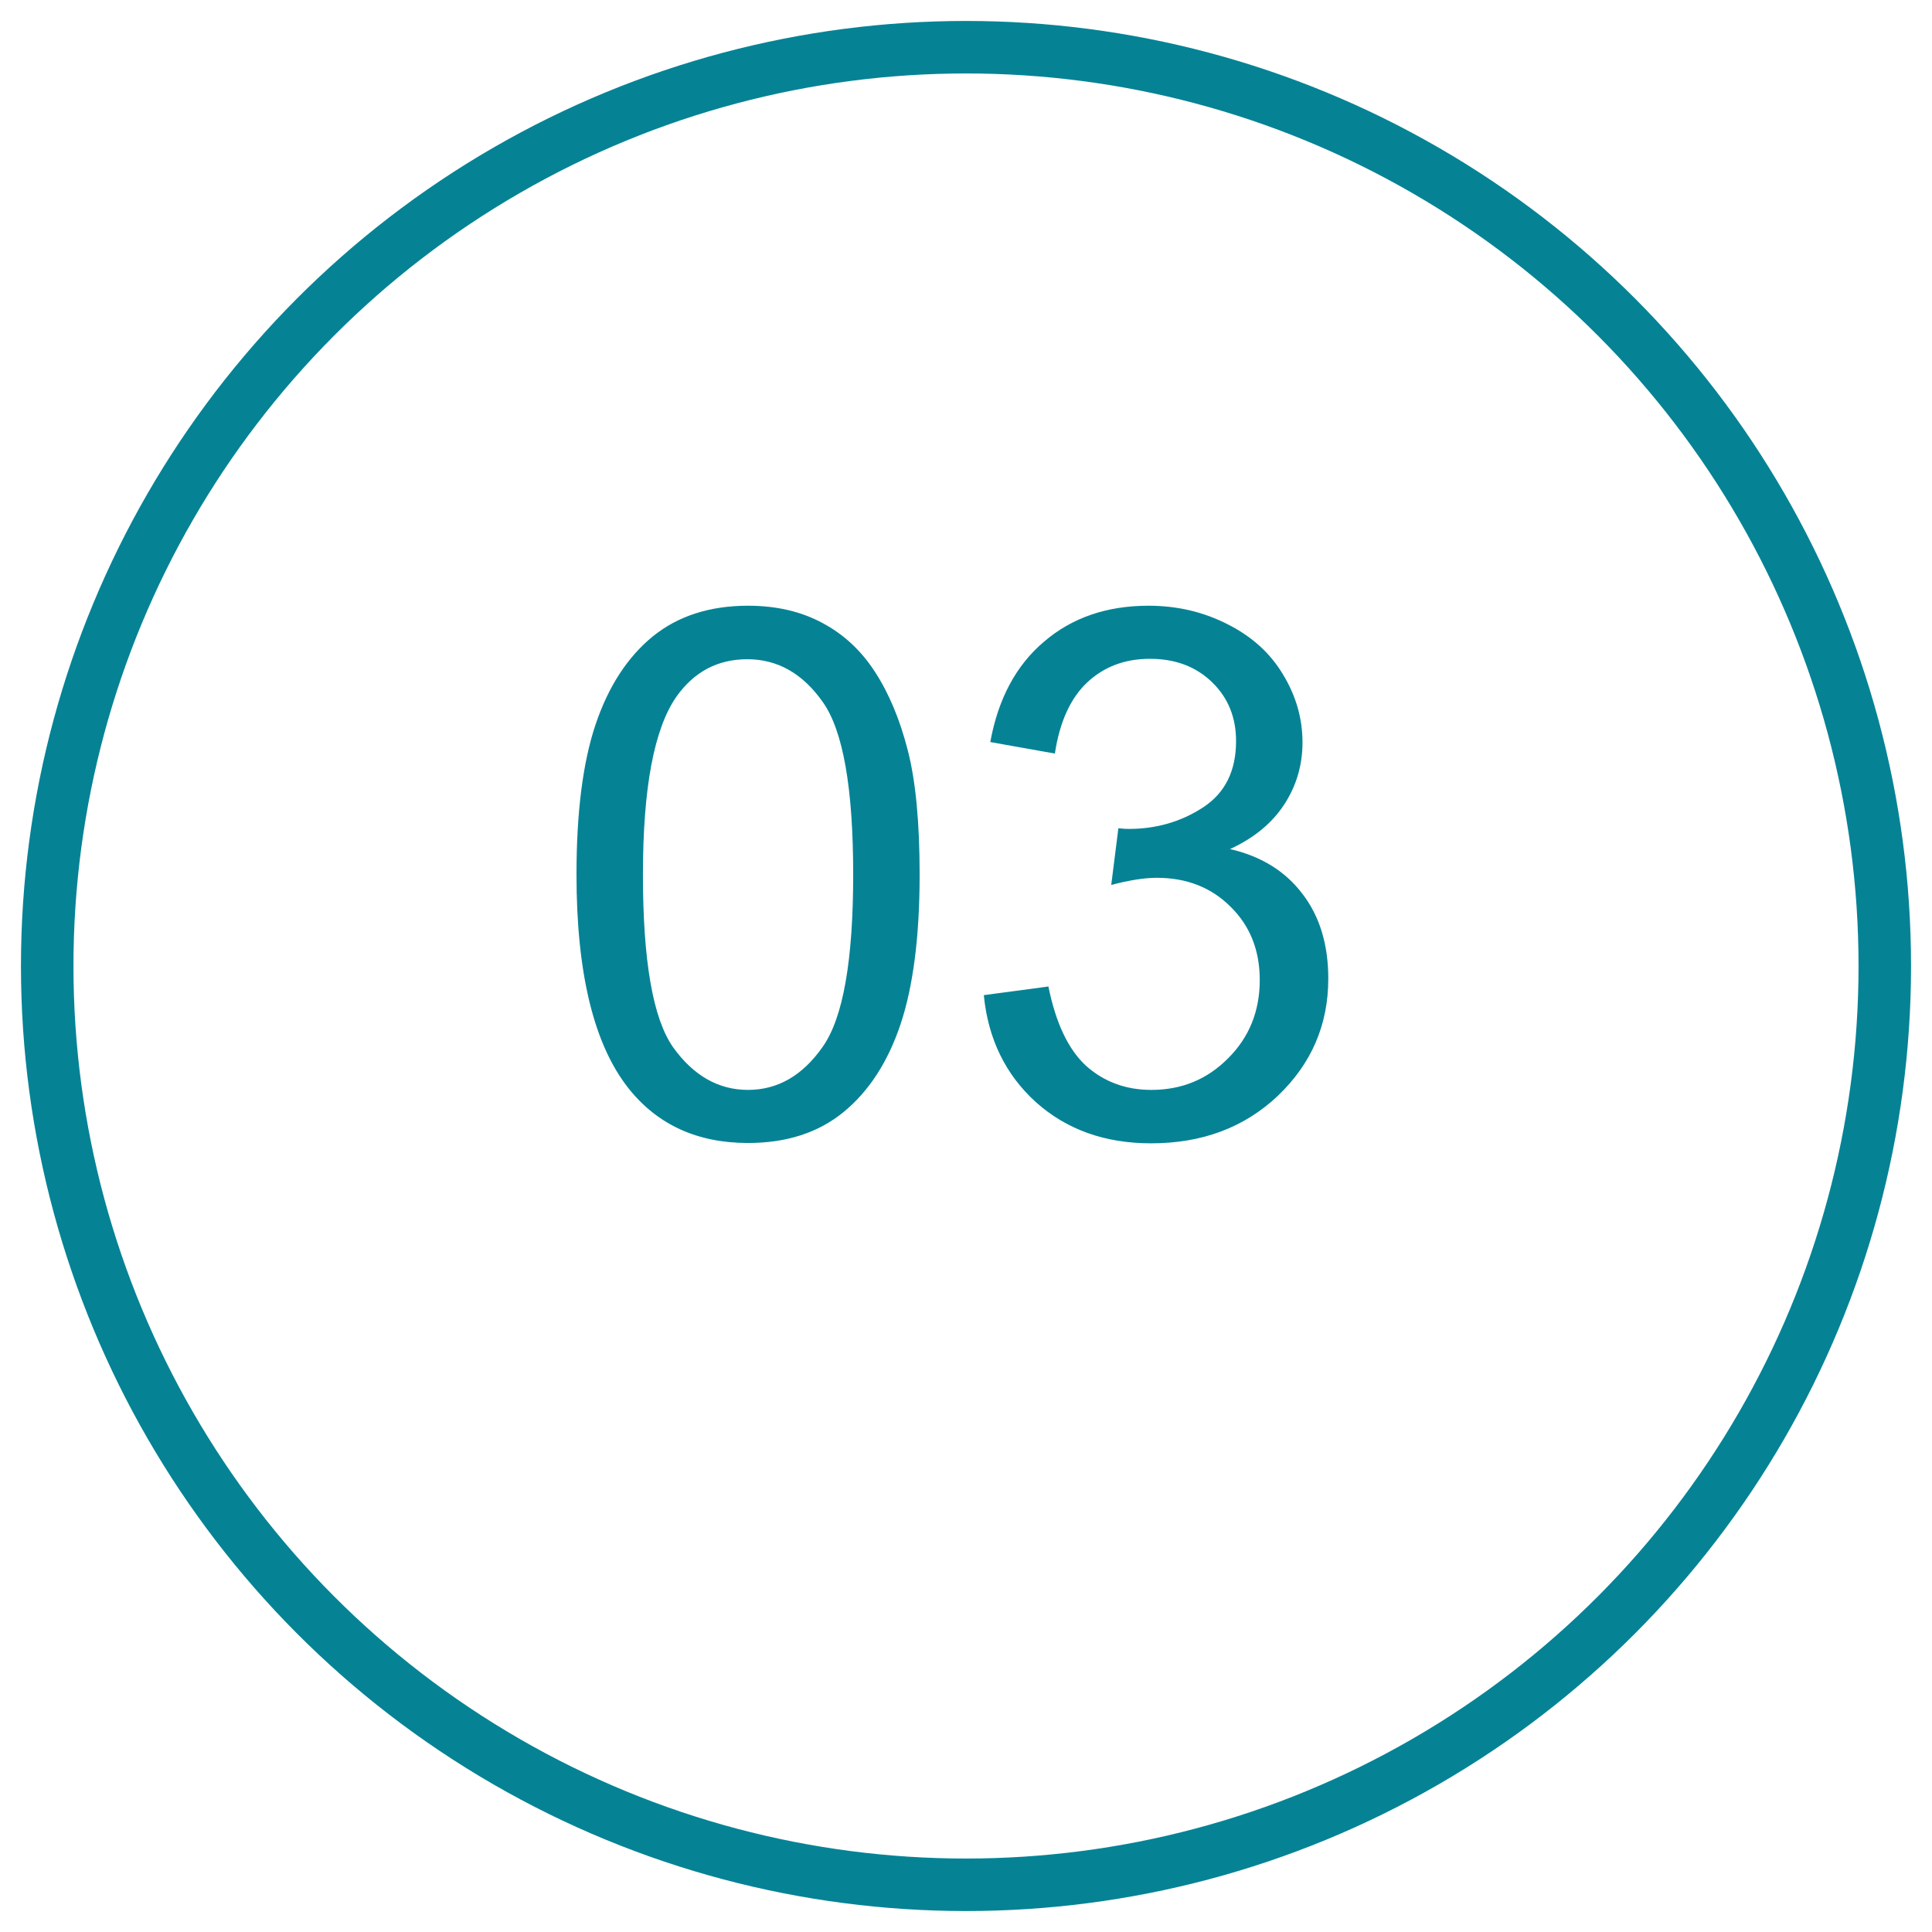
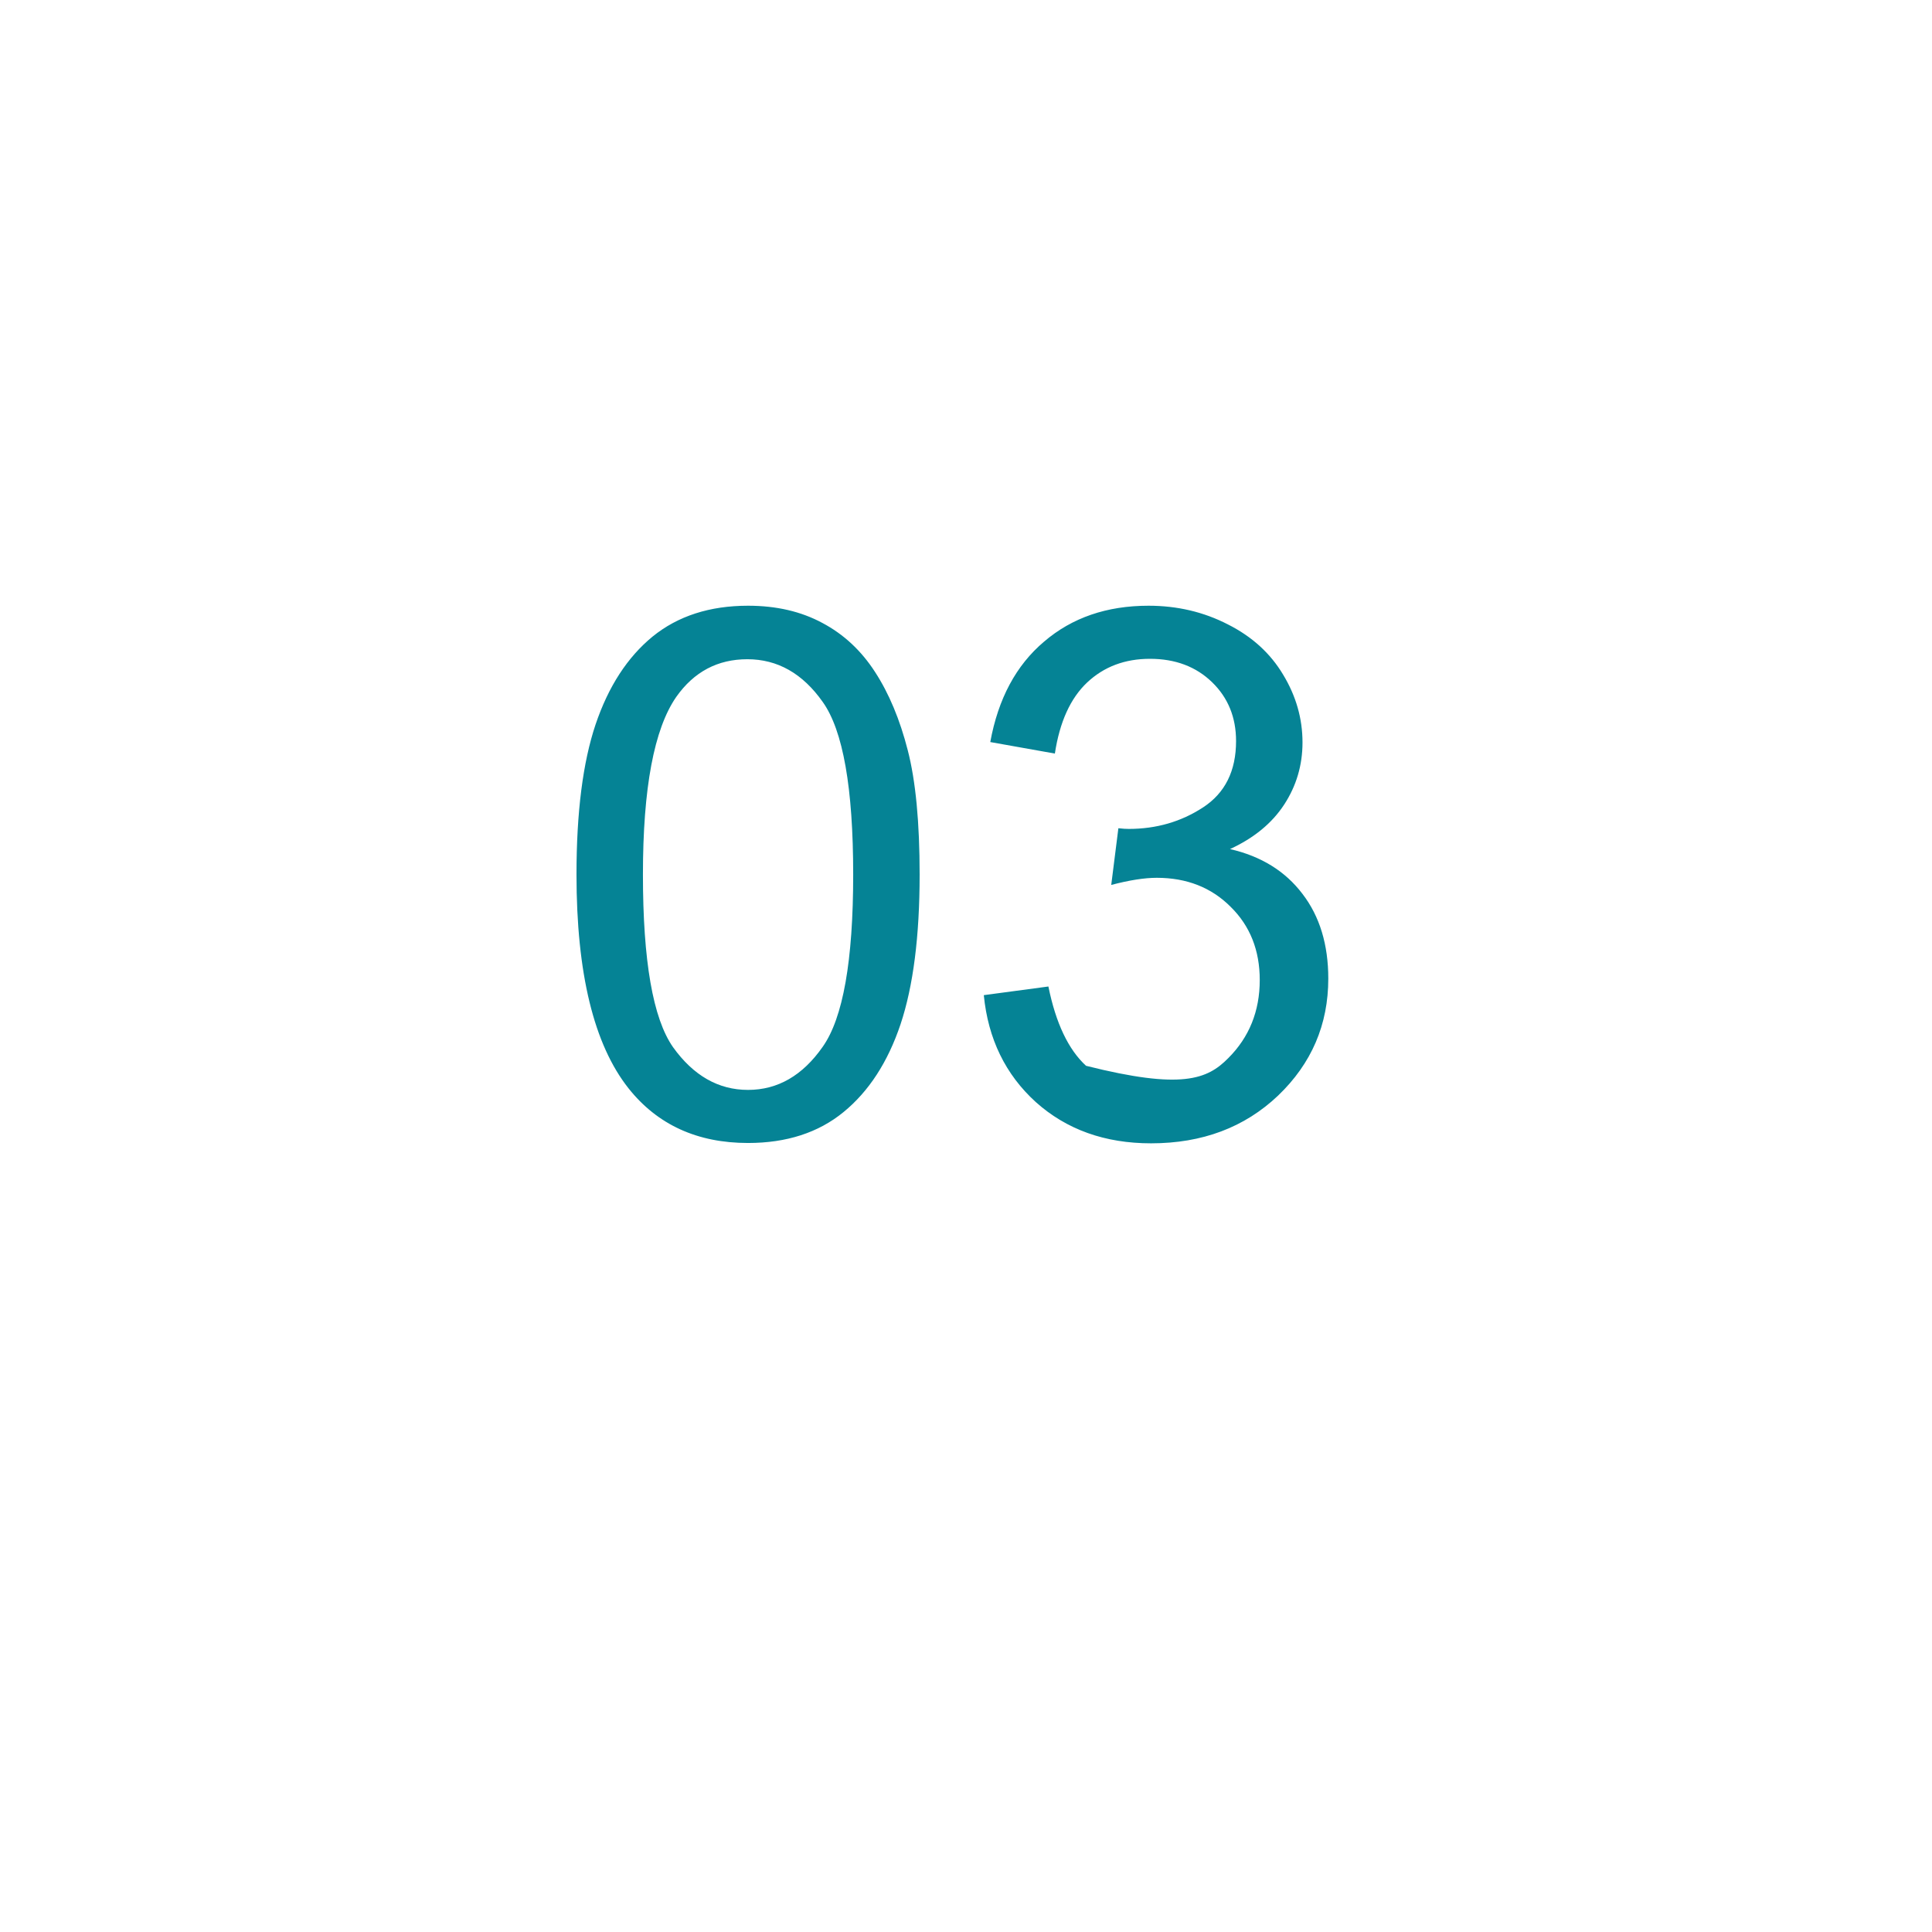
<svg xmlns="http://www.w3.org/2000/svg" width="23" height="23" viewBox="0 0 23 23" fill="none">
-   <circle cx="11.5" cy="11.5" r="10.938" stroke="#058395" stroke-width="0.625" />
-   <path d="M6.863 10.411C6.863 9.67 6.939 9.075 7.09 8.625C7.243 8.172 7.47 7.823 7.769 7.578C8.071 7.333 8.45 7.211 8.905 7.211C9.242 7.211 9.536 7.279 9.79 7.416C10.043 7.55 10.253 7.745 10.418 8.001C10.583 8.255 10.713 8.565 10.807 8.933C10.901 9.297 10.948 9.79 10.948 10.411C10.948 11.146 10.872 11.74 10.721 12.193C10.57 12.643 10.344 12.992 10.042 13.239C9.743 13.484 9.364 13.607 8.905 13.607C8.302 13.607 7.827 13.39 7.483 12.957C7.07 12.436 6.863 11.587 6.863 10.411ZM7.654 10.411C7.654 11.439 7.773 12.124 8.012 12.466C8.255 12.805 8.552 12.975 8.905 12.975C9.259 12.975 9.555 12.804 9.794 12.462C10.036 12.12 10.157 11.436 10.157 10.411C10.157 9.38 10.036 8.695 9.794 8.356C9.555 8.017 9.256 7.848 8.897 7.848C8.544 7.848 8.262 7.997 8.051 8.296C7.786 8.678 7.654 9.383 7.654 10.411ZM11.712 11.847L12.481 11.744C12.569 12.18 12.719 12.495 12.929 12.688C13.143 12.879 13.402 12.975 13.707 12.975C14.069 12.975 14.373 12.849 14.621 12.598C14.872 12.348 14.997 12.037 14.997 11.667C14.997 11.314 14.882 11.023 14.651 10.796C14.421 10.565 14.127 10.45 13.771 10.45C13.626 10.45 13.445 10.478 13.229 10.535L13.314 9.86C13.365 9.866 13.406 9.868 13.438 9.868C13.765 9.868 14.06 9.783 14.322 9.612C14.584 9.441 14.715 9.178 14.715 8.822C14.715 8.54 14.62 8.306 14.429 8.121C14.238 7.936 13.992 7.843 13.69 7.843C13.391 7.843 13.142 7.937 12.942 8.125C12.743 8.313 12.615 8.595 12.558 8.971L11.789 8.834C11.883 8.319 12.096 7.92 12.43 7.638C12.763 7.353 13.177 7.211 13.673 7.211C14.015 7.211 14.329 7.285 14.617 7.433C14.905 7.578 15.124 7.778 15.275 8.031C15.429 8.285 15.506 8.554 15.506 8.839C15.506 9.109 15.433 9.356 15.288 9.578C15.143 9.8 14.928 9.977 14.643 10.108C15.013 10.193 15.301 10.371 15.506 10.642C15.711 10.909 15.813 11.246 15.813 11.65C15.813 12.197 15.614 12.661 15.215 13.043C14.816 13.422 14.312 13.611 13.703 13.611C13.153 13.611 12.696 13.447 12.331 13.12C11.97 12.792 11.763 12.368 11.712 11.847Z" fill="#058395" />
+   <path d="M6.863 10.411C6.863 9.67 6.939 9.075 7.09 8.625C7.243 8.172 7.47 7.823 7.769 7.578C8.071 7.333 8.45 7.211 8.905 7.211C9.242 7.211 9.536 7.279 9.79 7.416C10.043 7.55 10.253 7.745 10.418 8.001C10.583 8.255 10.713 8.565 10.807 8.933C10.901 9.297 10.948 9.79 10.948 10.411C10.948 11.146 10.872 11.74 10.721 12.193C10.57 12.643 10.344 12.992 10.042 13.239C9.743 13.484 9.364 13.607 8.905 13.607C8.302 13.607 7.827 13.39 7.483 12.957C7.07 12.436 6.863 11.587 6.863 10.411ZM7.654 10.411C7.654 11.439 7.773 12.124 8.012 12.466C8.255 12.805 8.552 12.975 8.905 12.975C9.259 12.975 9.555 12.804 9.794 12.462C10.036 12.12 10.157 11.436 10.157 10.411C10.157 9.38 10.036 8.695 9.794 8.356C9.555 8.017 9.256 7.848 8.897 7.848C8.544 7.848 8.262 7.997 8.051 8.296C7.786 8.678 7.654 9.383 7.654 10.411ZM11.712 11.847L12.481 11.744C12.569 12.18 12.719 12.495 12.929 12.688C14.069 12.975 14.373 12.849 14.621 12.598C14.872 12.348 14.997 12.037 14.997 11.667C14.997 11.314 14.882 11.023 14.651 10.796C14.421 10.565 14.127 10.45 13.771 10.45C13.626 10.45 13.445 10.478 13.229 10.535L13.314 9.86C13.365 9.866 13.406 9.868 13.438 9.868C13.765 9.868 14.06 9.783 14.322 9.612C14.584 9.441 14.715 9.178 14.715 8.822C14.715 8.54 14.62 8.306 14.429 8.121C14.238 7.936 13.992 7.843 13.69 7.843C13.391 7.843 13.142 7.937 12.942 8.125C12.743 8.313 12.615 8.595 12.558 8.971L11.789 8.834C11.883 8.319 12.096 7.92 12.43 7.638C12.763 7.353 13.177 7.211 13.673 7.211C14.015 7.211 14.329 7.285 14.617 7.433C14.905 7.578 15.124 7.778 15.275 8.031C15.429 8.285 15.506 8.554 15.506 8.839C15.506 9.109 15.433 9.356 15.288 9.578C15.143 9.8 14.928 9.977 14.643 10.108C15.013 10.193 15.301 10.371 15.506 10.642C15.711 10.909 15.813 11.246 15.813 11.65C15.813 12.197 15.614 12.661 15.215 13.043C14.816 13.422 14.312 13.611 13.703 13.611C13.153 13.611 12.696 13.447 12.331 13.12C11.97 12.792 11.763 12.368 11.712 11.847Z" fill="#058395" />
</svg>